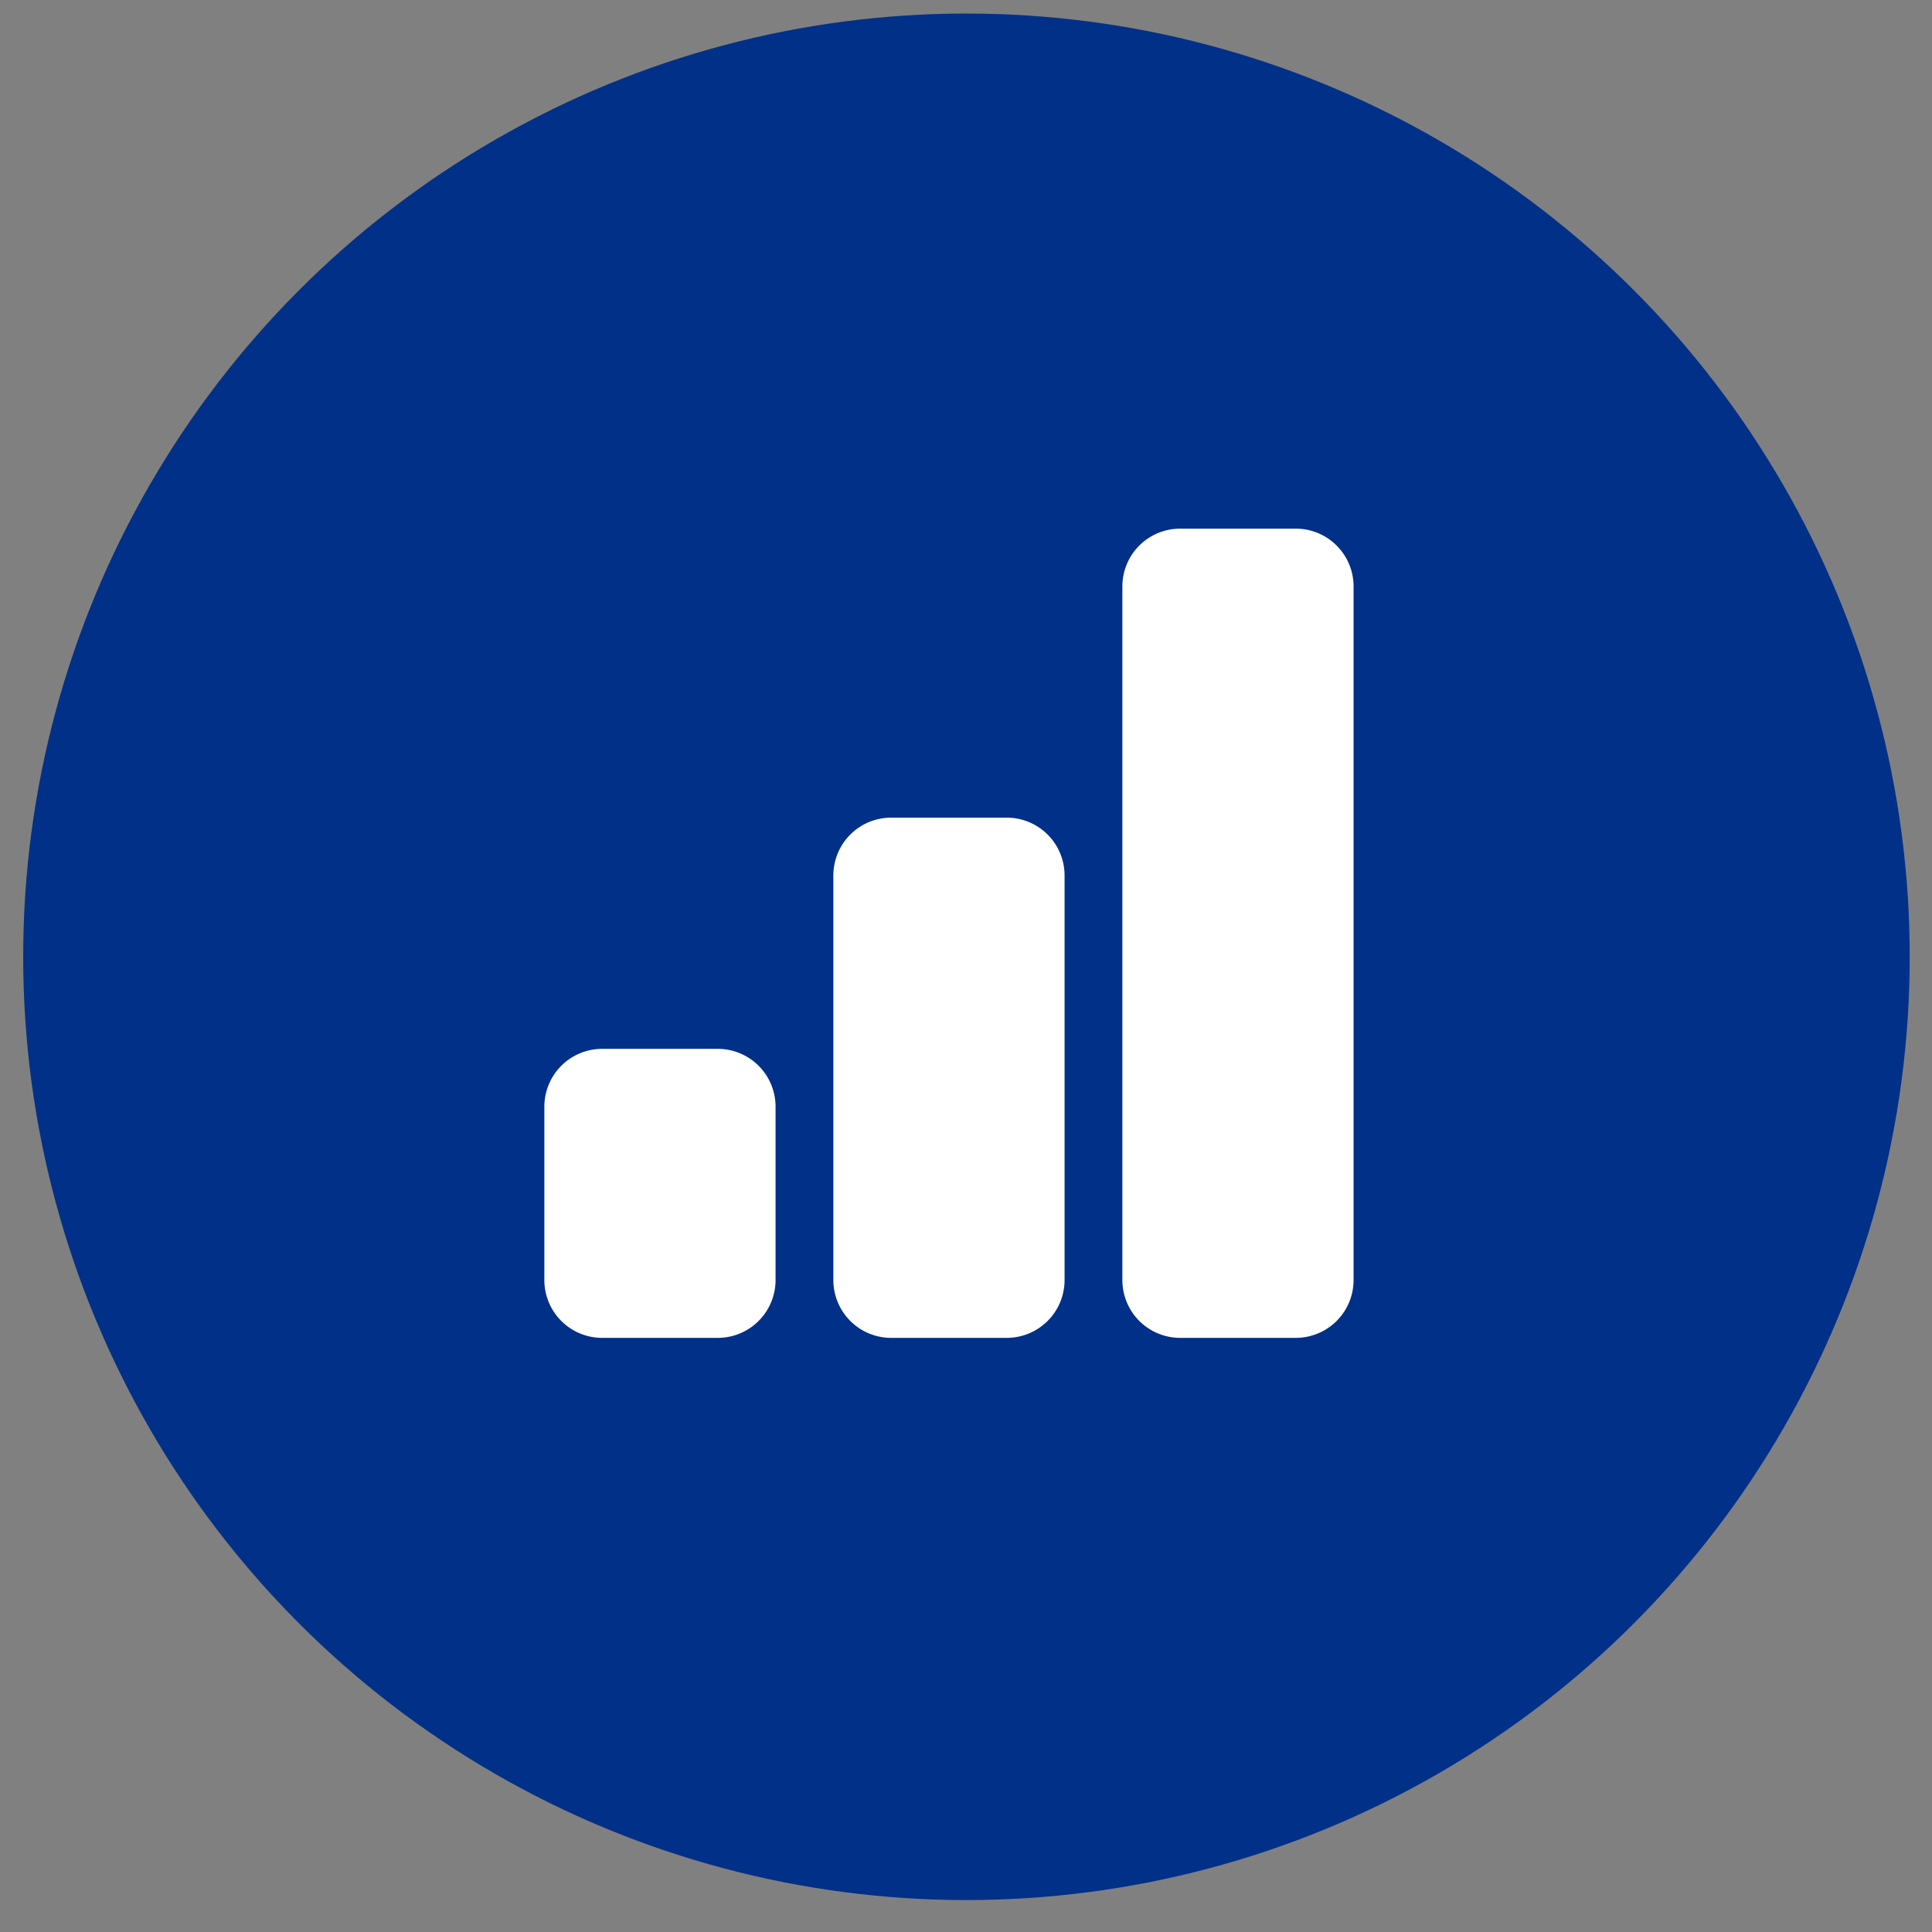
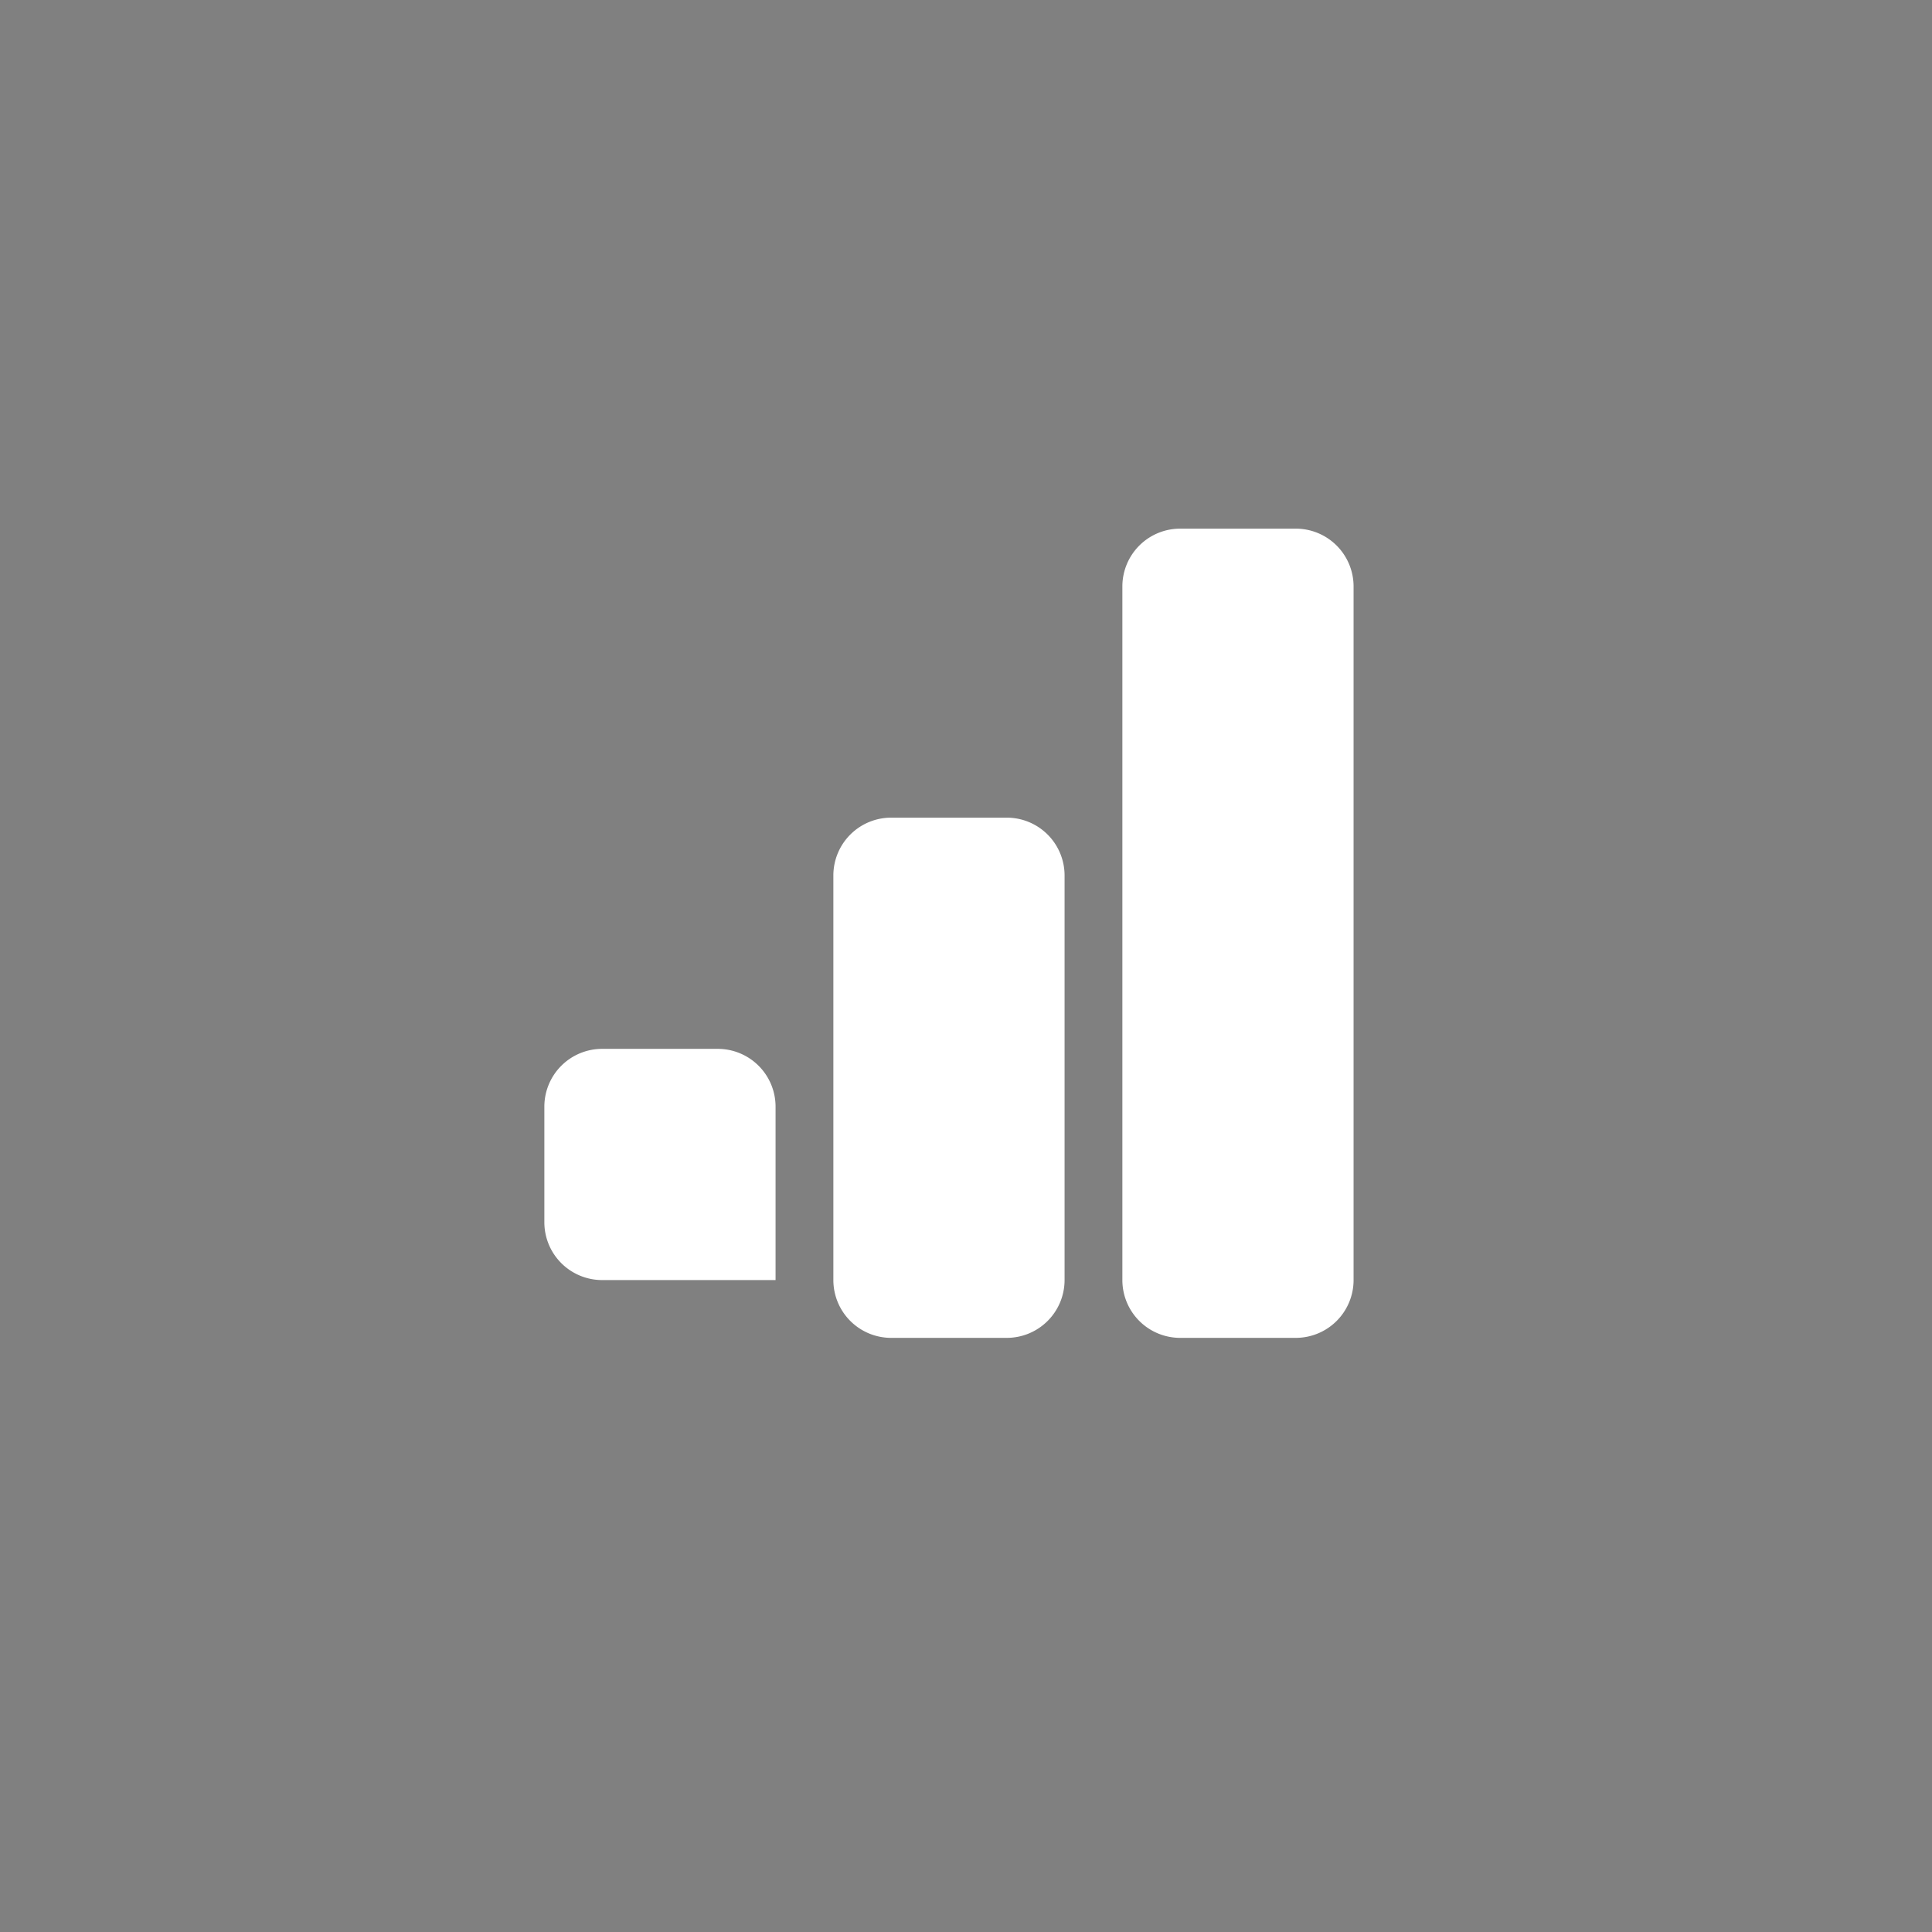
<svg xmlns="http://www.w3.org/2000/svg" xmlns:ns1="http://sodipodi.sourceforge.net/DTD/sodipodi-0.dtd" xmlns:ns2="http://www.inkscape.org/namespaces/inkscape" version="1.1" width="80px" height="80px" viewBox="0,0,256,256" id="svg2" ns1:docname="web_icon.svg" ns2:version="1.4 (e7c3feb1, 2024-10-09)">
  <rect x="0" y="0" width="256" height="256" fill="#808080" stroke="none" />
  <defs id="defs2" />
  <ns1:namedview id="namedview2" pagecolor="#ffffff" bordercolor="#000000" borderopacity="0.25" ns2:showpageshadow="2" ns2:pageopacity="0.0" ns2:pagecheckerboard="0" ns2:deskcolor="#d1d1d1" ns2:zoom="7.022762" ns2:cx="51.190685" ns2:cy="42.006265" ns2:window-width="1792" ns2:window-height="977" ns2:window-x="0" ns2:window-y="25" ns2:window-maximized="1" ns2:current-layer="g2" />
  <g fill="#343f9d" fill-rule="nonzero" stroke="none" stroke-width="1" stroke-linecap="butt" stroke-linejoin="miter" stroke-miterlimit="10" stroke-dasharray="" stroke-dashoffset="0" font-family="none" font-weight="none" font-size="none" text-anchor="none" style="mix-blend-mode: normal" id="g2">
    <g transform="scale(3.2,3.2)" id="g1" style="fill:#65e49f;fill-opacity:1" />
-     <circle style="fill:#003087;fill-opacity:1;stroke-width:3.924" id="path3" cx="128.06" cy="126.782" r="124.987" />
    <g fill="#0e1b9c" fill-rule="nonzero" stroke="none" stroke-width="1" stroke-linecap="butt" stroke-linejoin="miter" stroke-miterlimit="10" stroke-dasharray="none" stroke-dashoffset="0" font-family="none" font-weight="none" font-size="none" text-anchor="none" style="mix-blend-mode:normal;fill:#000000;fill-opacity:1" id="g3" transform="matrix(0.926,0,0,0.926,29.25,15.969)">
      <g transform="scale(2.56)" id="g2-7" style="fill:#000000;fill-opacity:1" />
    </g>
-     <path d="m 72.13,146.638 a 7.659,7.659 0 0 1 7.659,-7.659 h 15.318 a 7.659,7.659 0 0 1 7.659,7.659 v 22.977 a 7.659,7.659 0 0 1 -7.659,7.659 H 79.789 a 7.659,7.659 0 0 1 -7.659,-7.659 z m 38.295,-30.636 a 7.659,7.659 0 0 1 7.659,-7.659 h 15.318 a 7.659,7.659 0 0 1 7.659,7.659 v 53.613 a 7.659,7.659 0 0 1 -7.659,7.659 h -15.318 a 7.659,7.659 0 0 1 -7.659,-7.659 z M 148.72,77.707 a 7.659,7.659 0 0 1 7.659,-7.659 h 15.318 a 7.659,7.659 0 0 1 7.659,7.659 v 91.908 a 7.659,7.659 0 0 1 -7.659,7.659 h -15.318 a 7.659,7.659 0 0 1 -7.659,-7.659 z" id="path1" style="fill:#ffffff;fill-opacity:1;stroke-width:7.659" />
+     <path d="m 72.13,146.638 a 7.659,7.659 0 0 1 7.659,-7.659 h 15.318 a 7.659,7.659 0 0 1 7.659,7.659 v 22.977 H 79.789 a 7.659,7.659 0 0 1 -7.659,-7.659 z m 38.295,-30.636 a 7.659,7.659 0 0 1 7.659,-7.659 h 15.318 a 7.659,7.659 0 0 1 7.659,7.659 v 53.613 a 7.659,7.659 0 0 1 -7.659,7.659 h -15.318 a 7.659,7.659 0 0 1 -7.659,-7.659 z M 148.72,77.707 a 7.659,7.659 0 0 1 7.659,-7.659 h 15.318 a 7.659,7.659 0 0 1 7.659,7.659 v 91.908 a 7.659,7.659 0 0 1 -7.659,7.659 h -15.318 a 7.659,7.659 0 0 1 -7.659,-7.659 z" id="path1" style="fill:#ffffff;fill-opacity:1;stroke-width:7.659" />
  </g>
</svg>